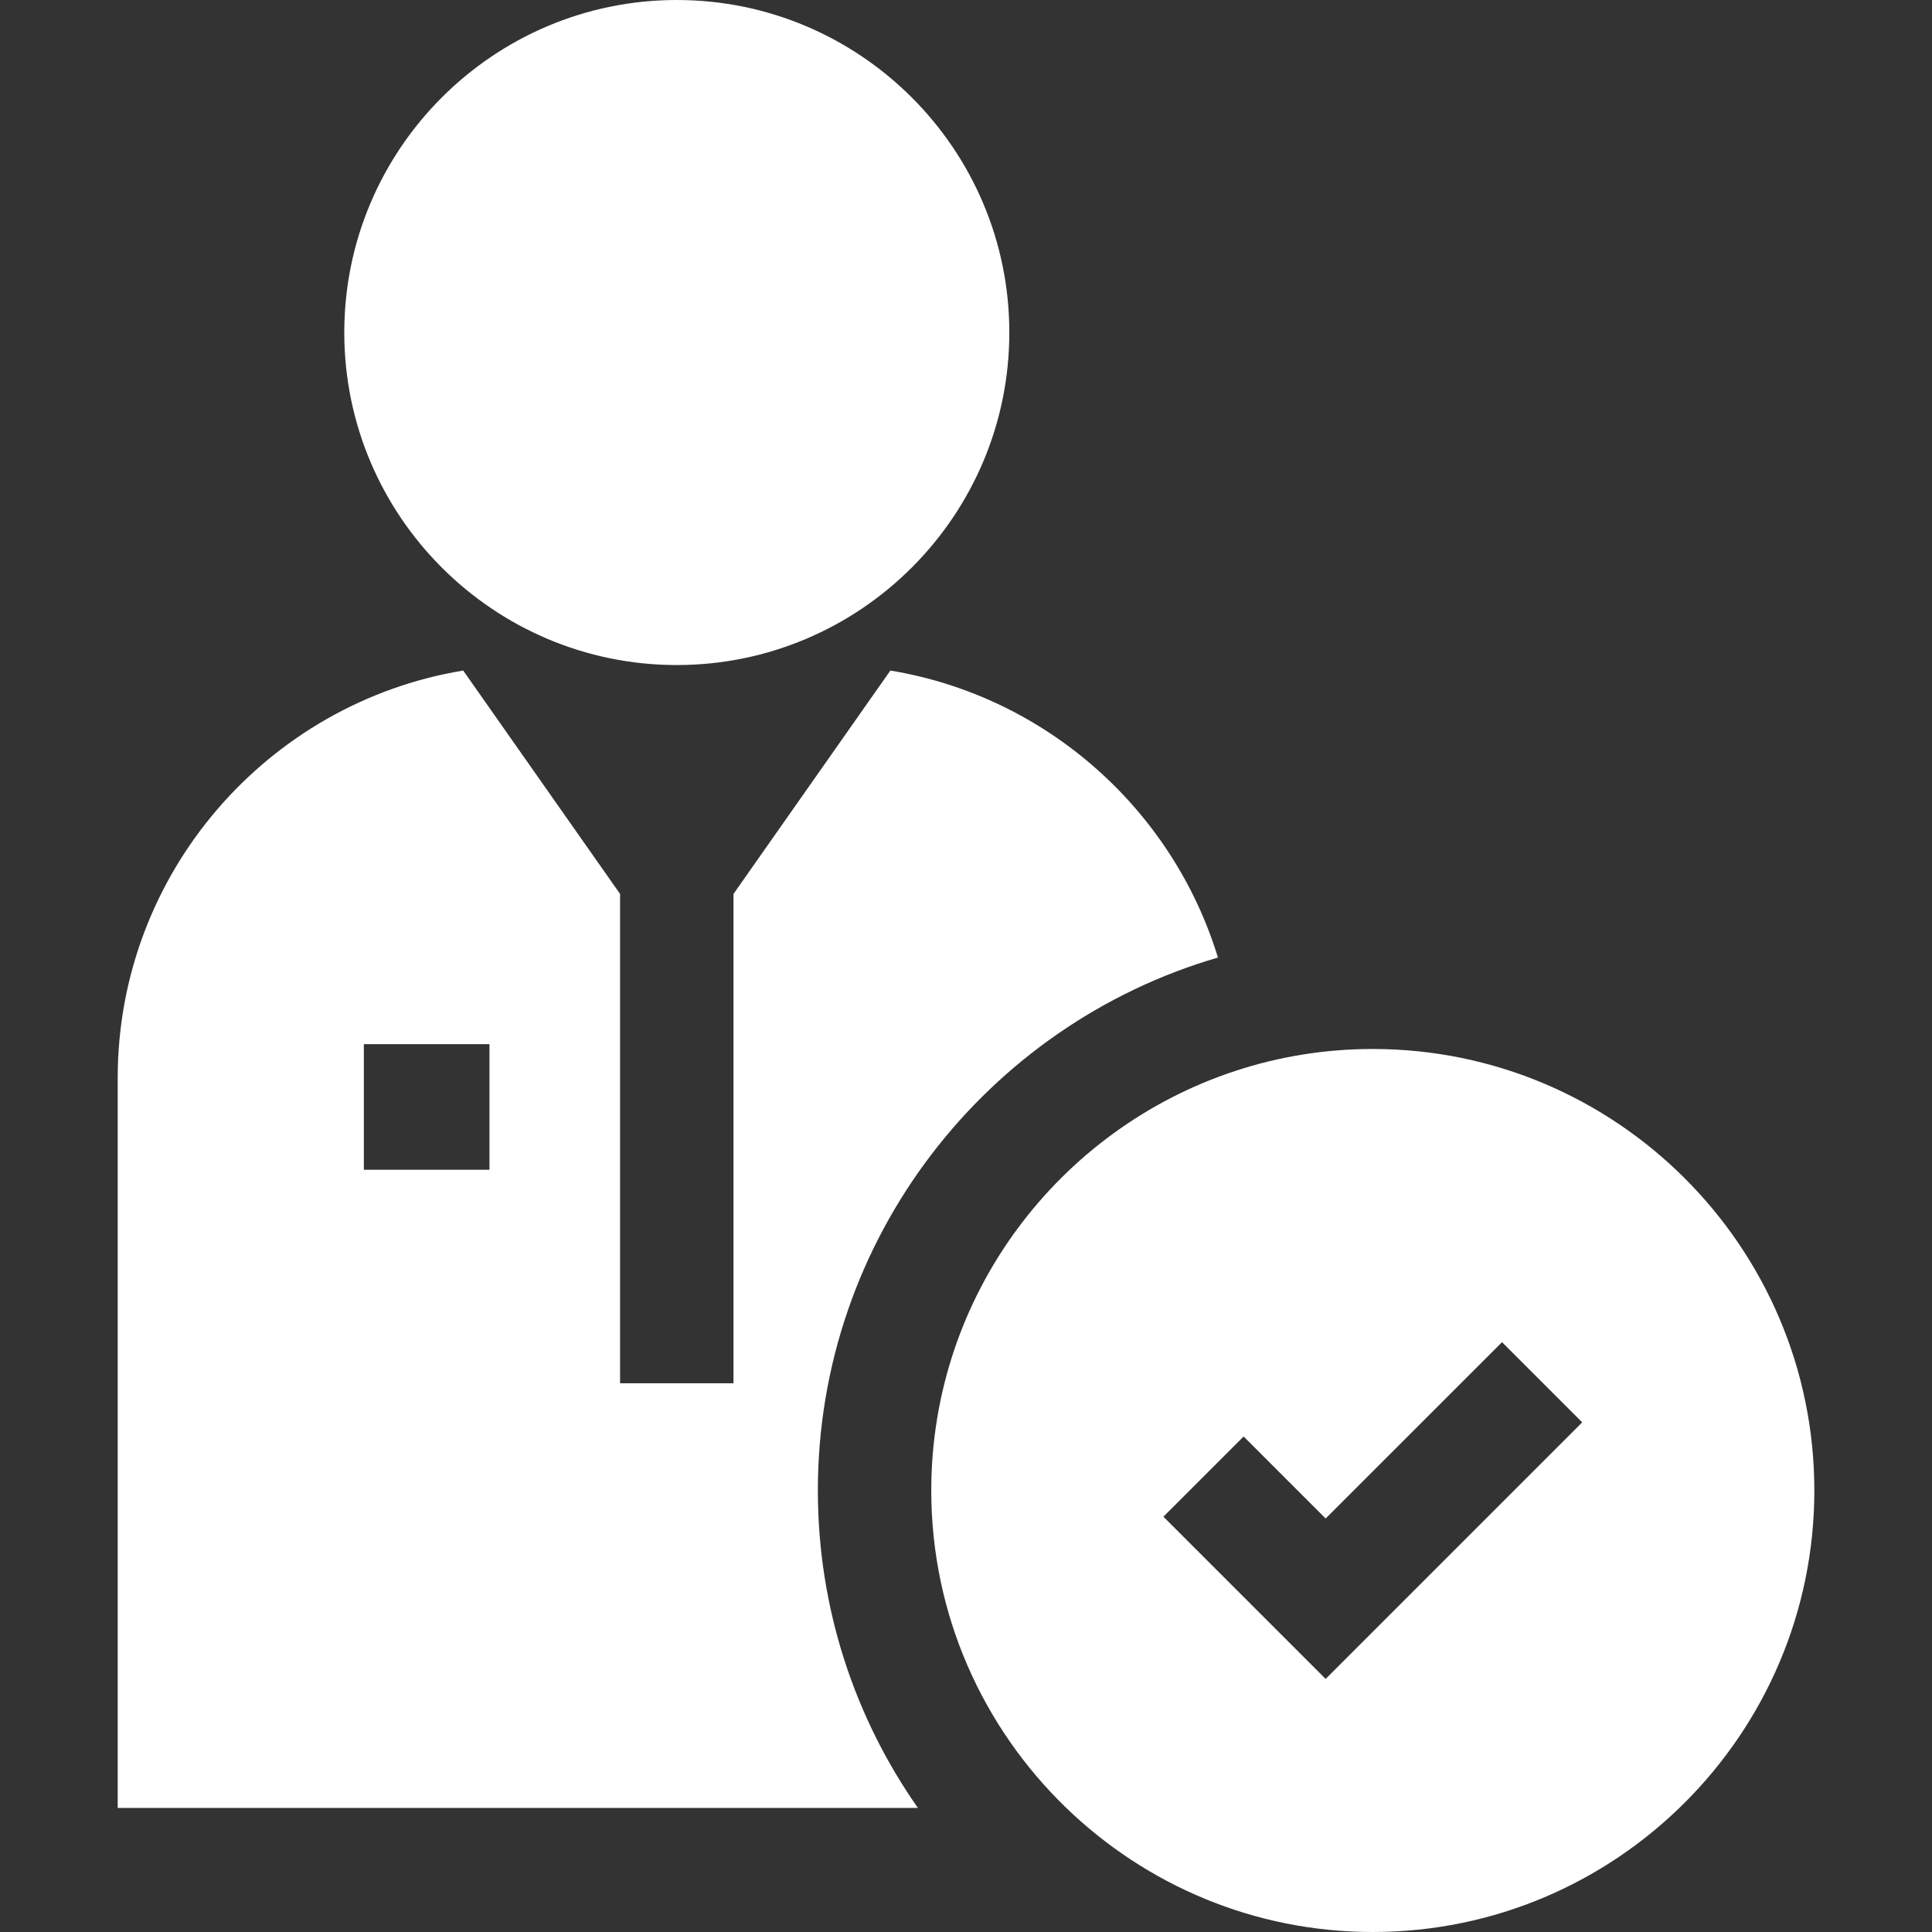
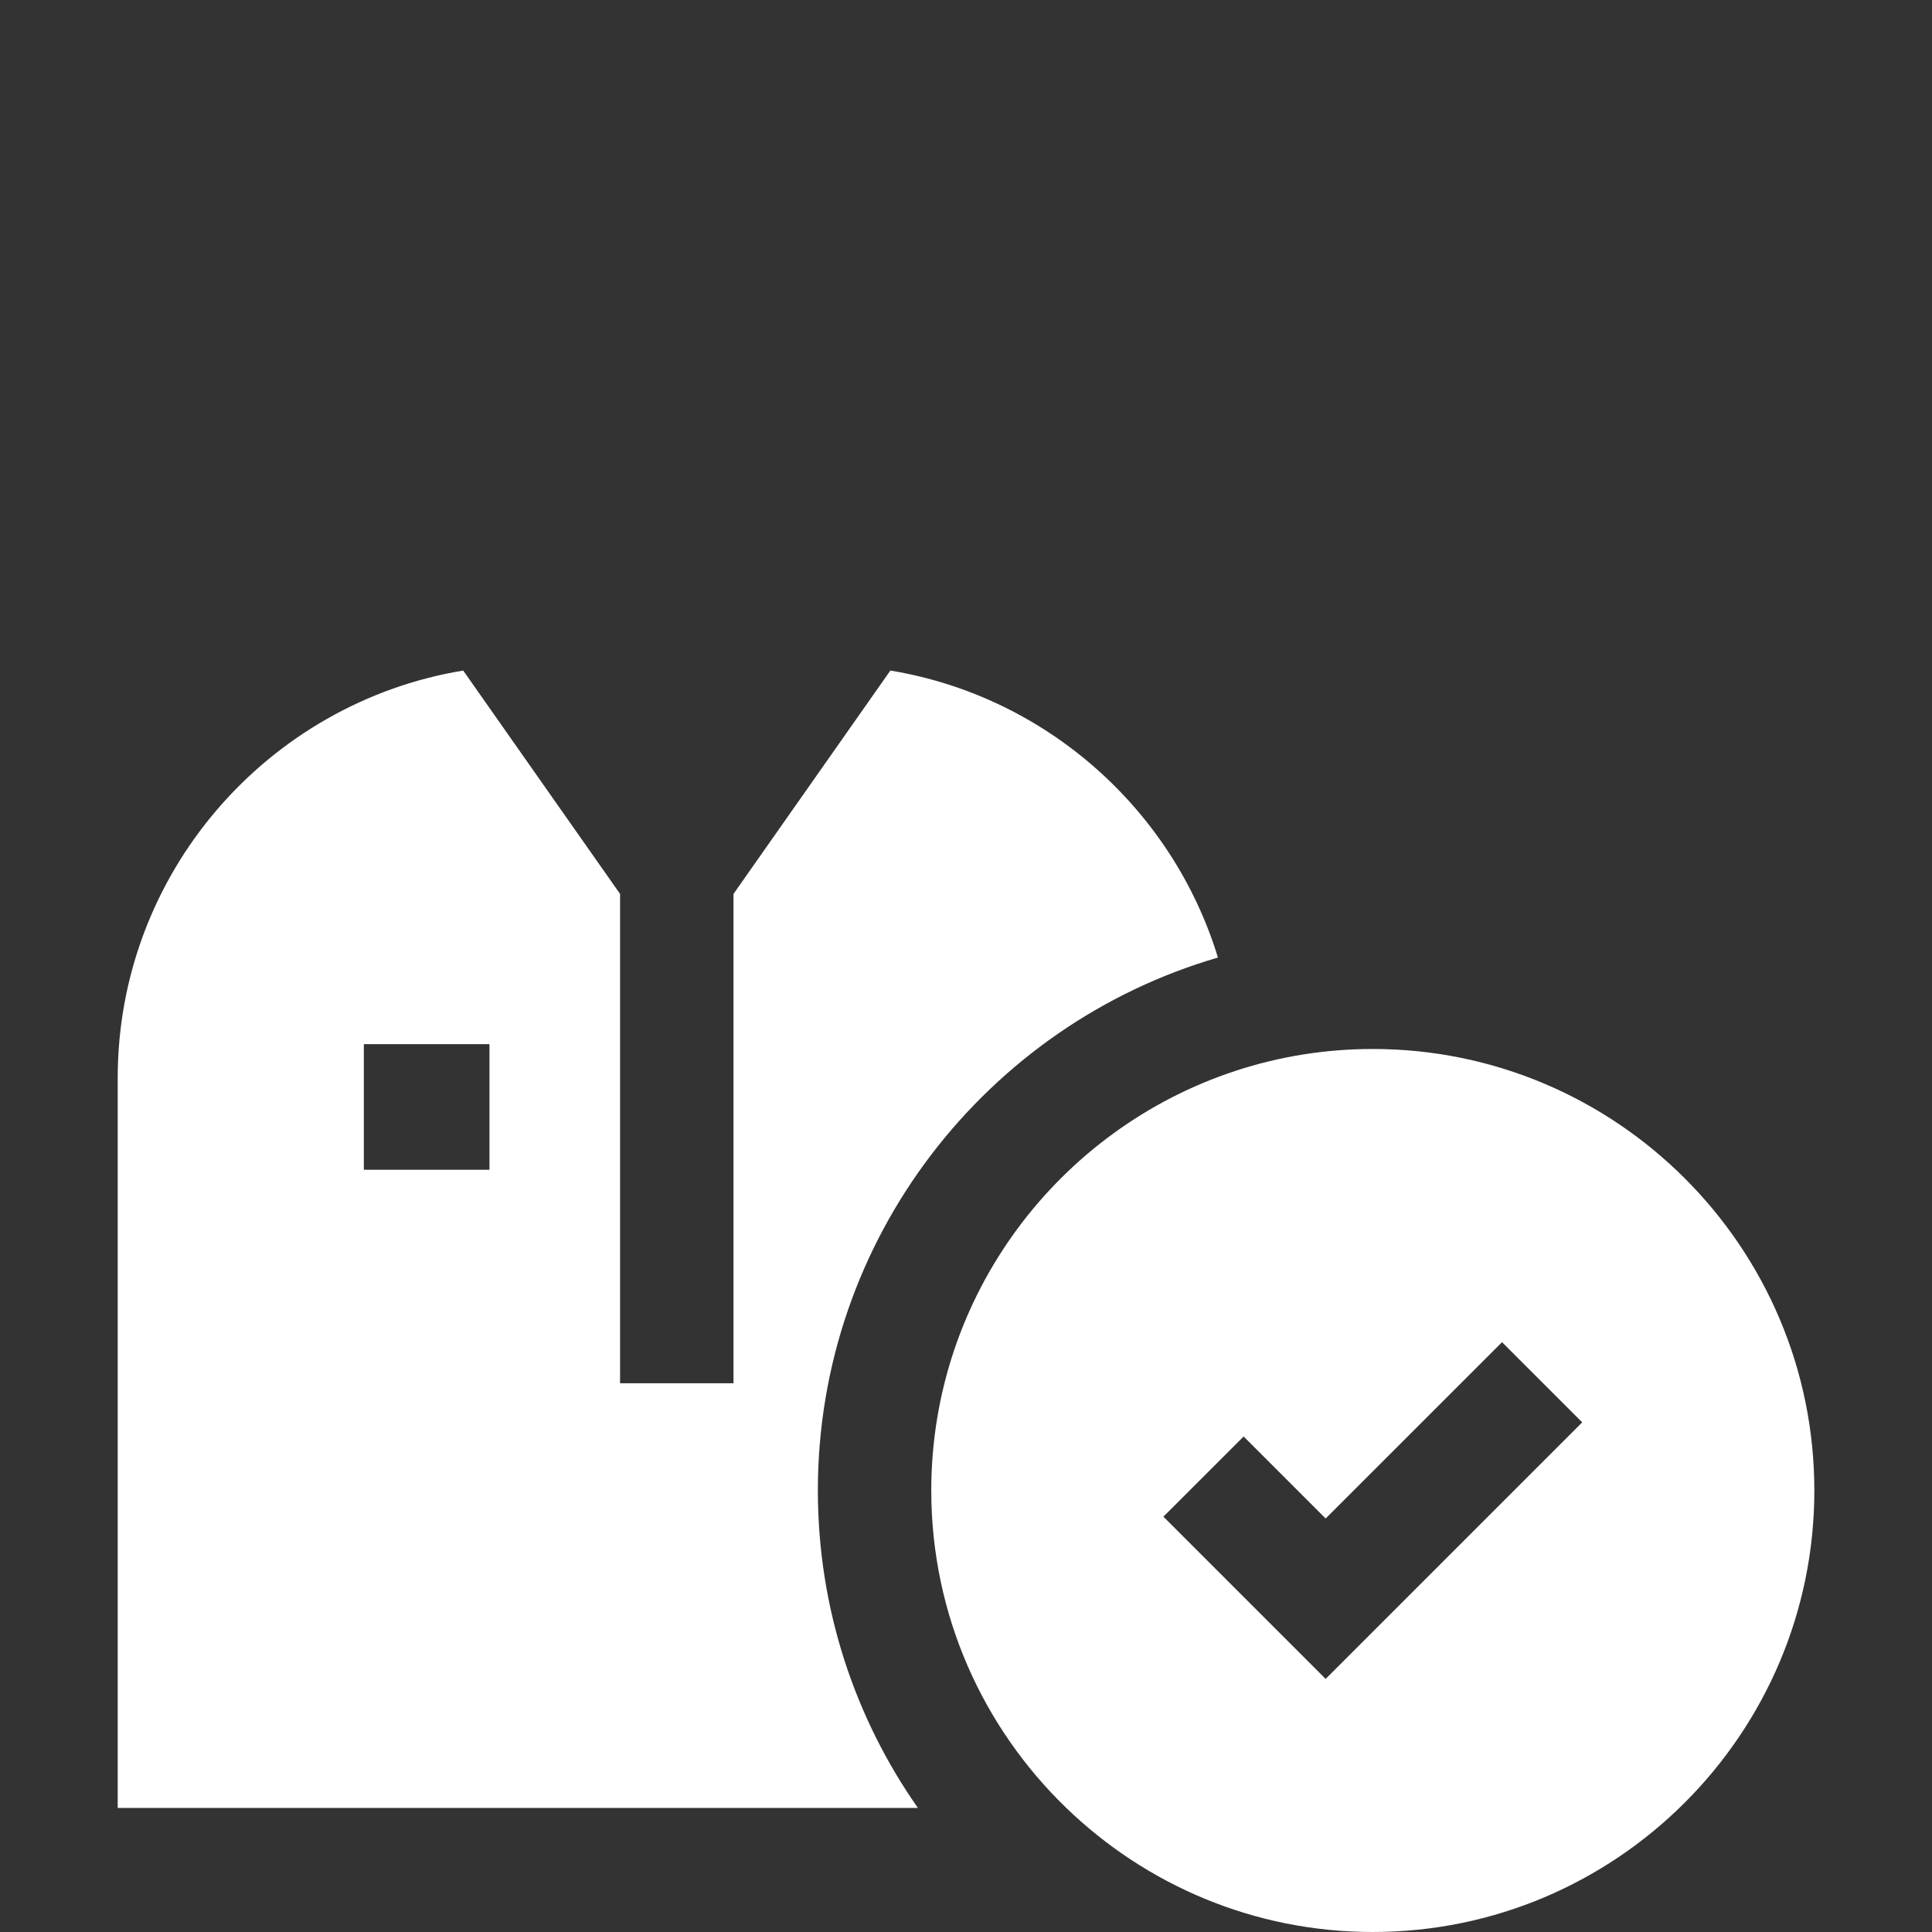
<svg xmlns="http://www.w3.org/2000/svg" width="40" height="40" viewBox="0 0 40 40" fill="none">
  <rect x="0" y="0" width="40" height="40" fill="#333333" stroke="none" />
  <g clip-path="url(#clip0_802_7826)">
-     <path d="M14.012 13.769C17.808 13.769 20.897 10.681 20.897 6.884C20.897 3.088 17.808 0 14.012 0C10.216 0 7.128 3.088 7.128 6.884C7.128 10.681 10.216 13.769 14.012 13.769Z" fill="white" />
    <path d="M25.216 19.825C24.279 16.756 21.657 14.415 18.434 13.883L15.186 18.508V28.639H12.838V18.508L9.59 13.883C5.538 14.552 2.437 18.08 2.437 22.319V37.431H19.004C17.699 35.568 16.933 33.301 16.933 30.859C16.933 25.636 20.436 21.216 25.216 19.825ZM10.134 24.219H7.533V21.618H10.134V24.219Z" fill="white" />
    <path d="M28.422 21.718C27.433 21.718 26.479 21.876 25.586 22.169C21.93 23.365 19.281 26.808 19.281 30.859C19.281 33.436 20.354 35.768 22.076 37.431C23.722 39.021 25.96 40 28.422 40C33.463 40 37.564 35.899 37.564 30.859C37.564 25.818 33.463 21.718 28.422 21.718ZM27.446 34.76L25.588 32.902L24.087 31.401L25.588 29.901L25.748 29.741L27.446 31.439L31.098 27.788L32.758 29.448L27.446 34.76Z" fill="white" />
  </g>
  <defs>
    <clipPath id="clip0_802_7826">
      <rect width="40" height="40" fill="white" />
    </clipPath>
  </defs>
</svg>